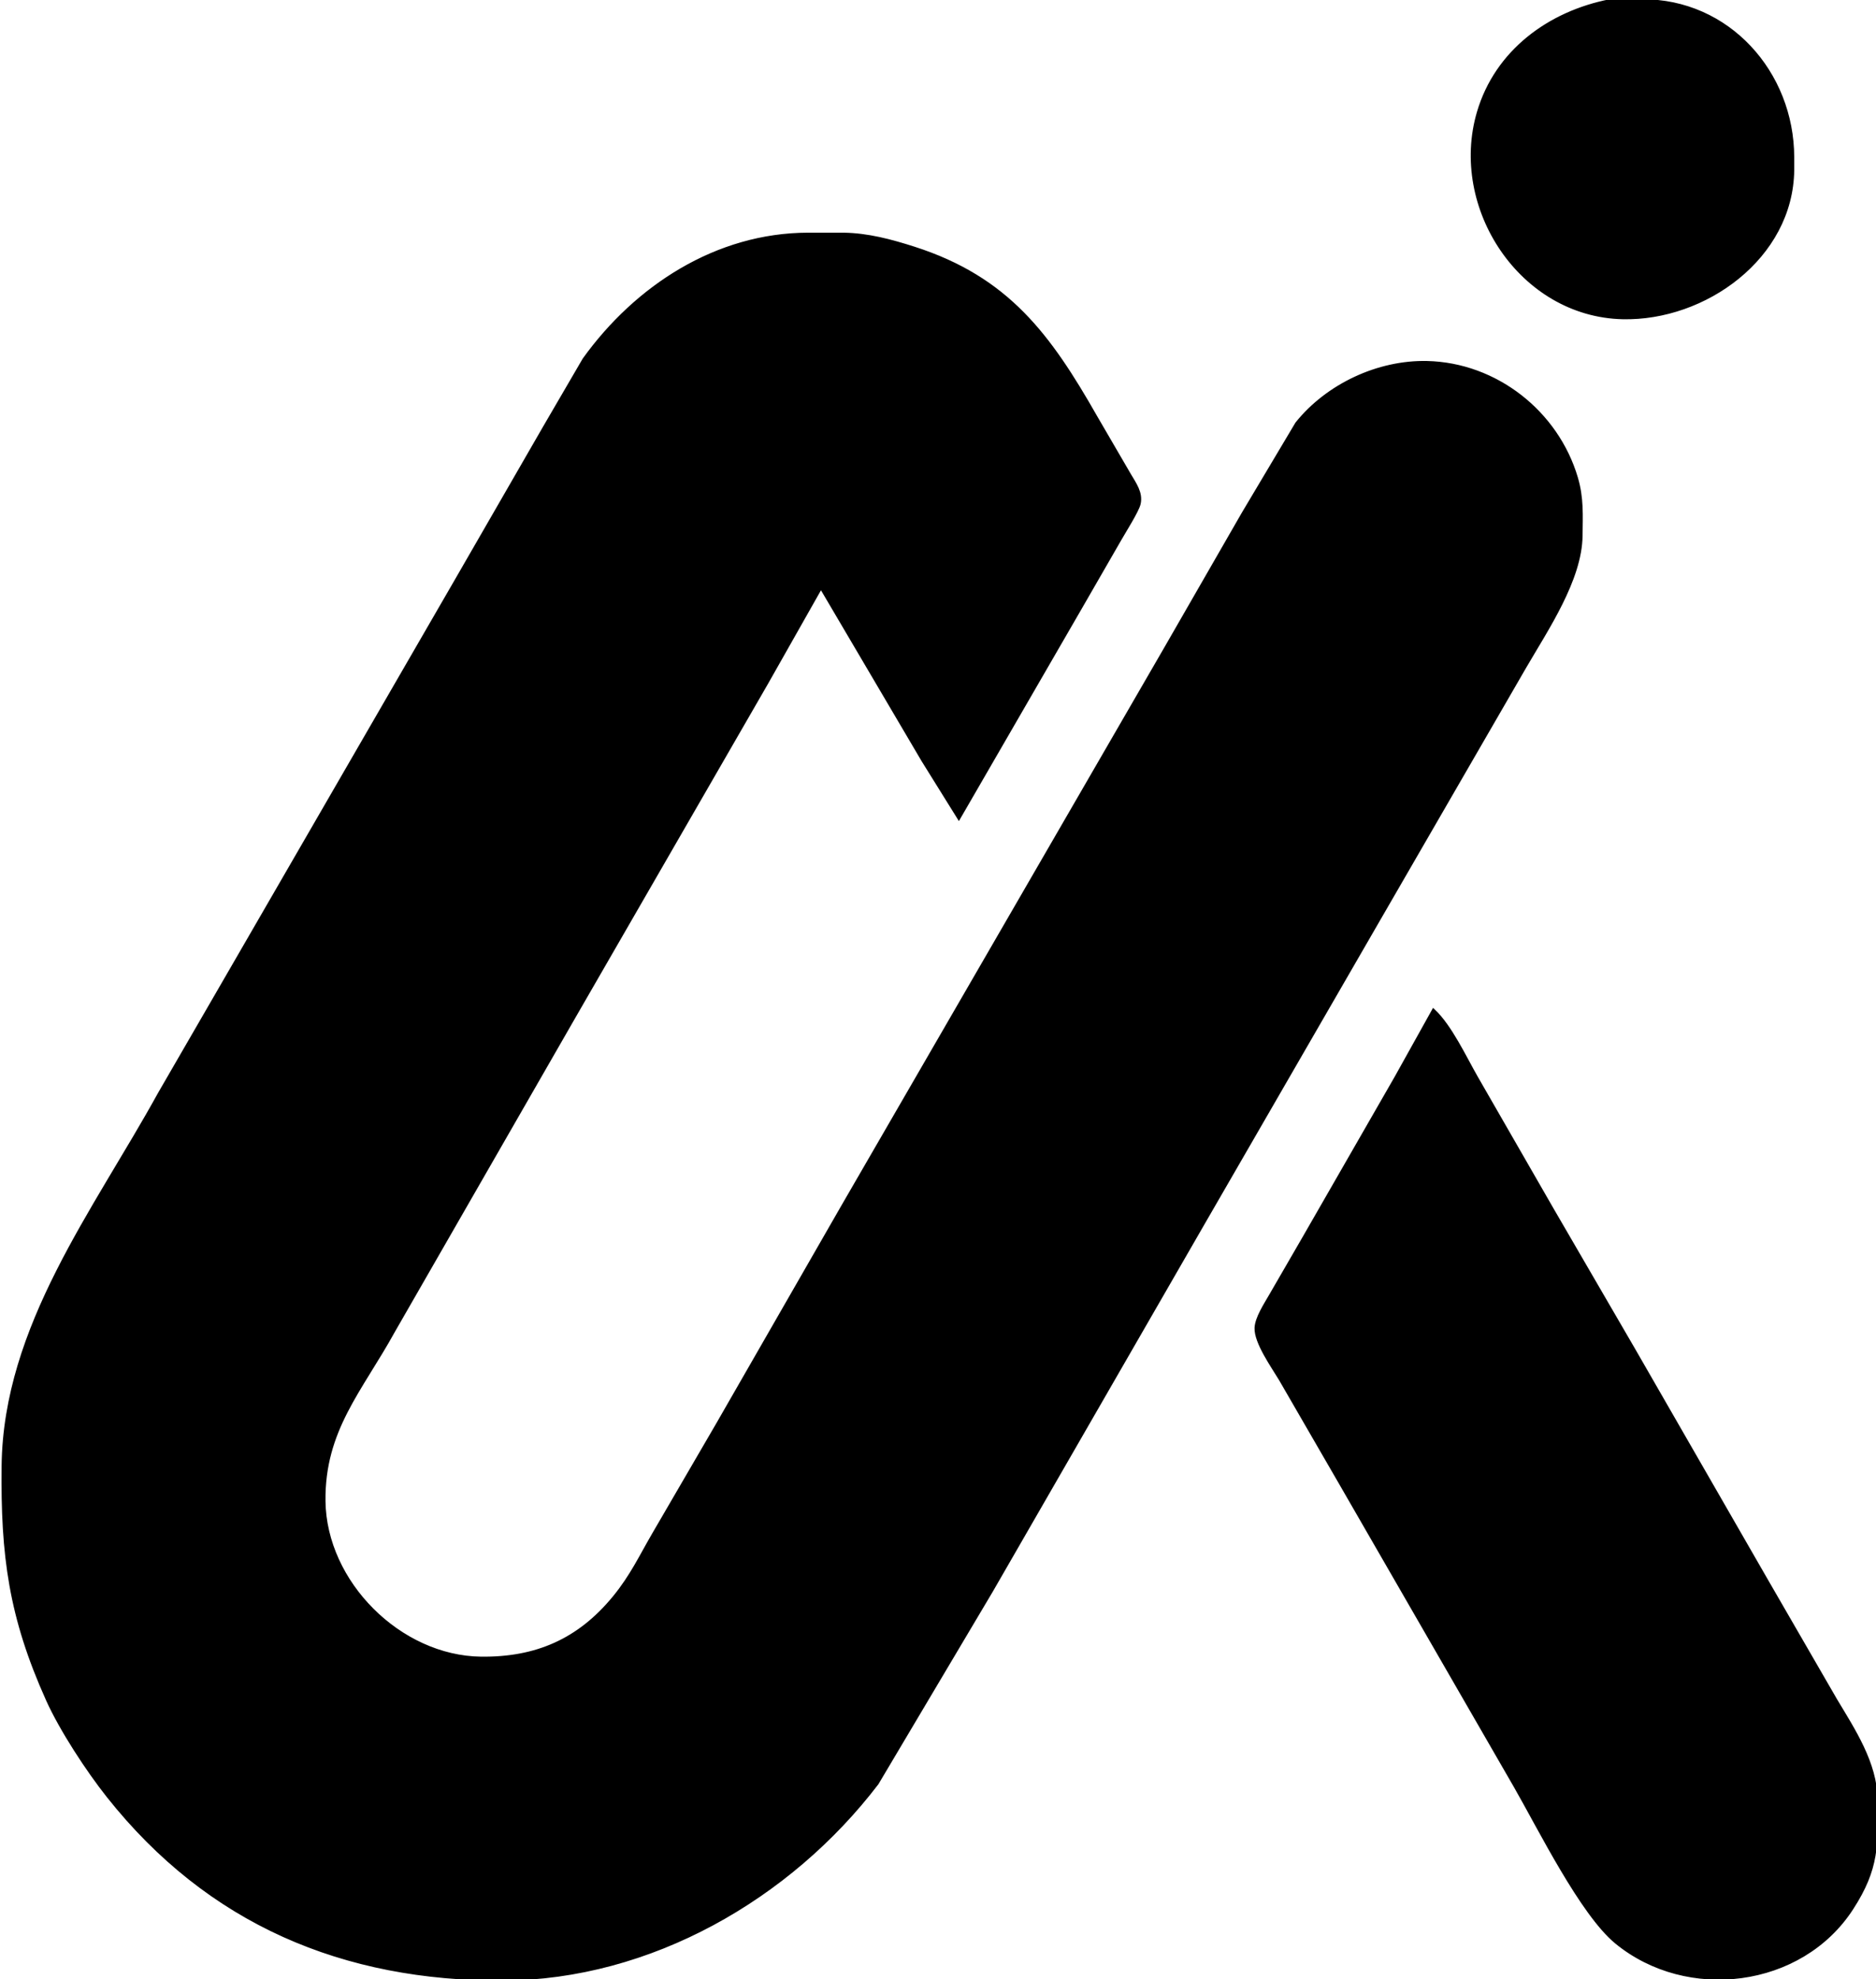
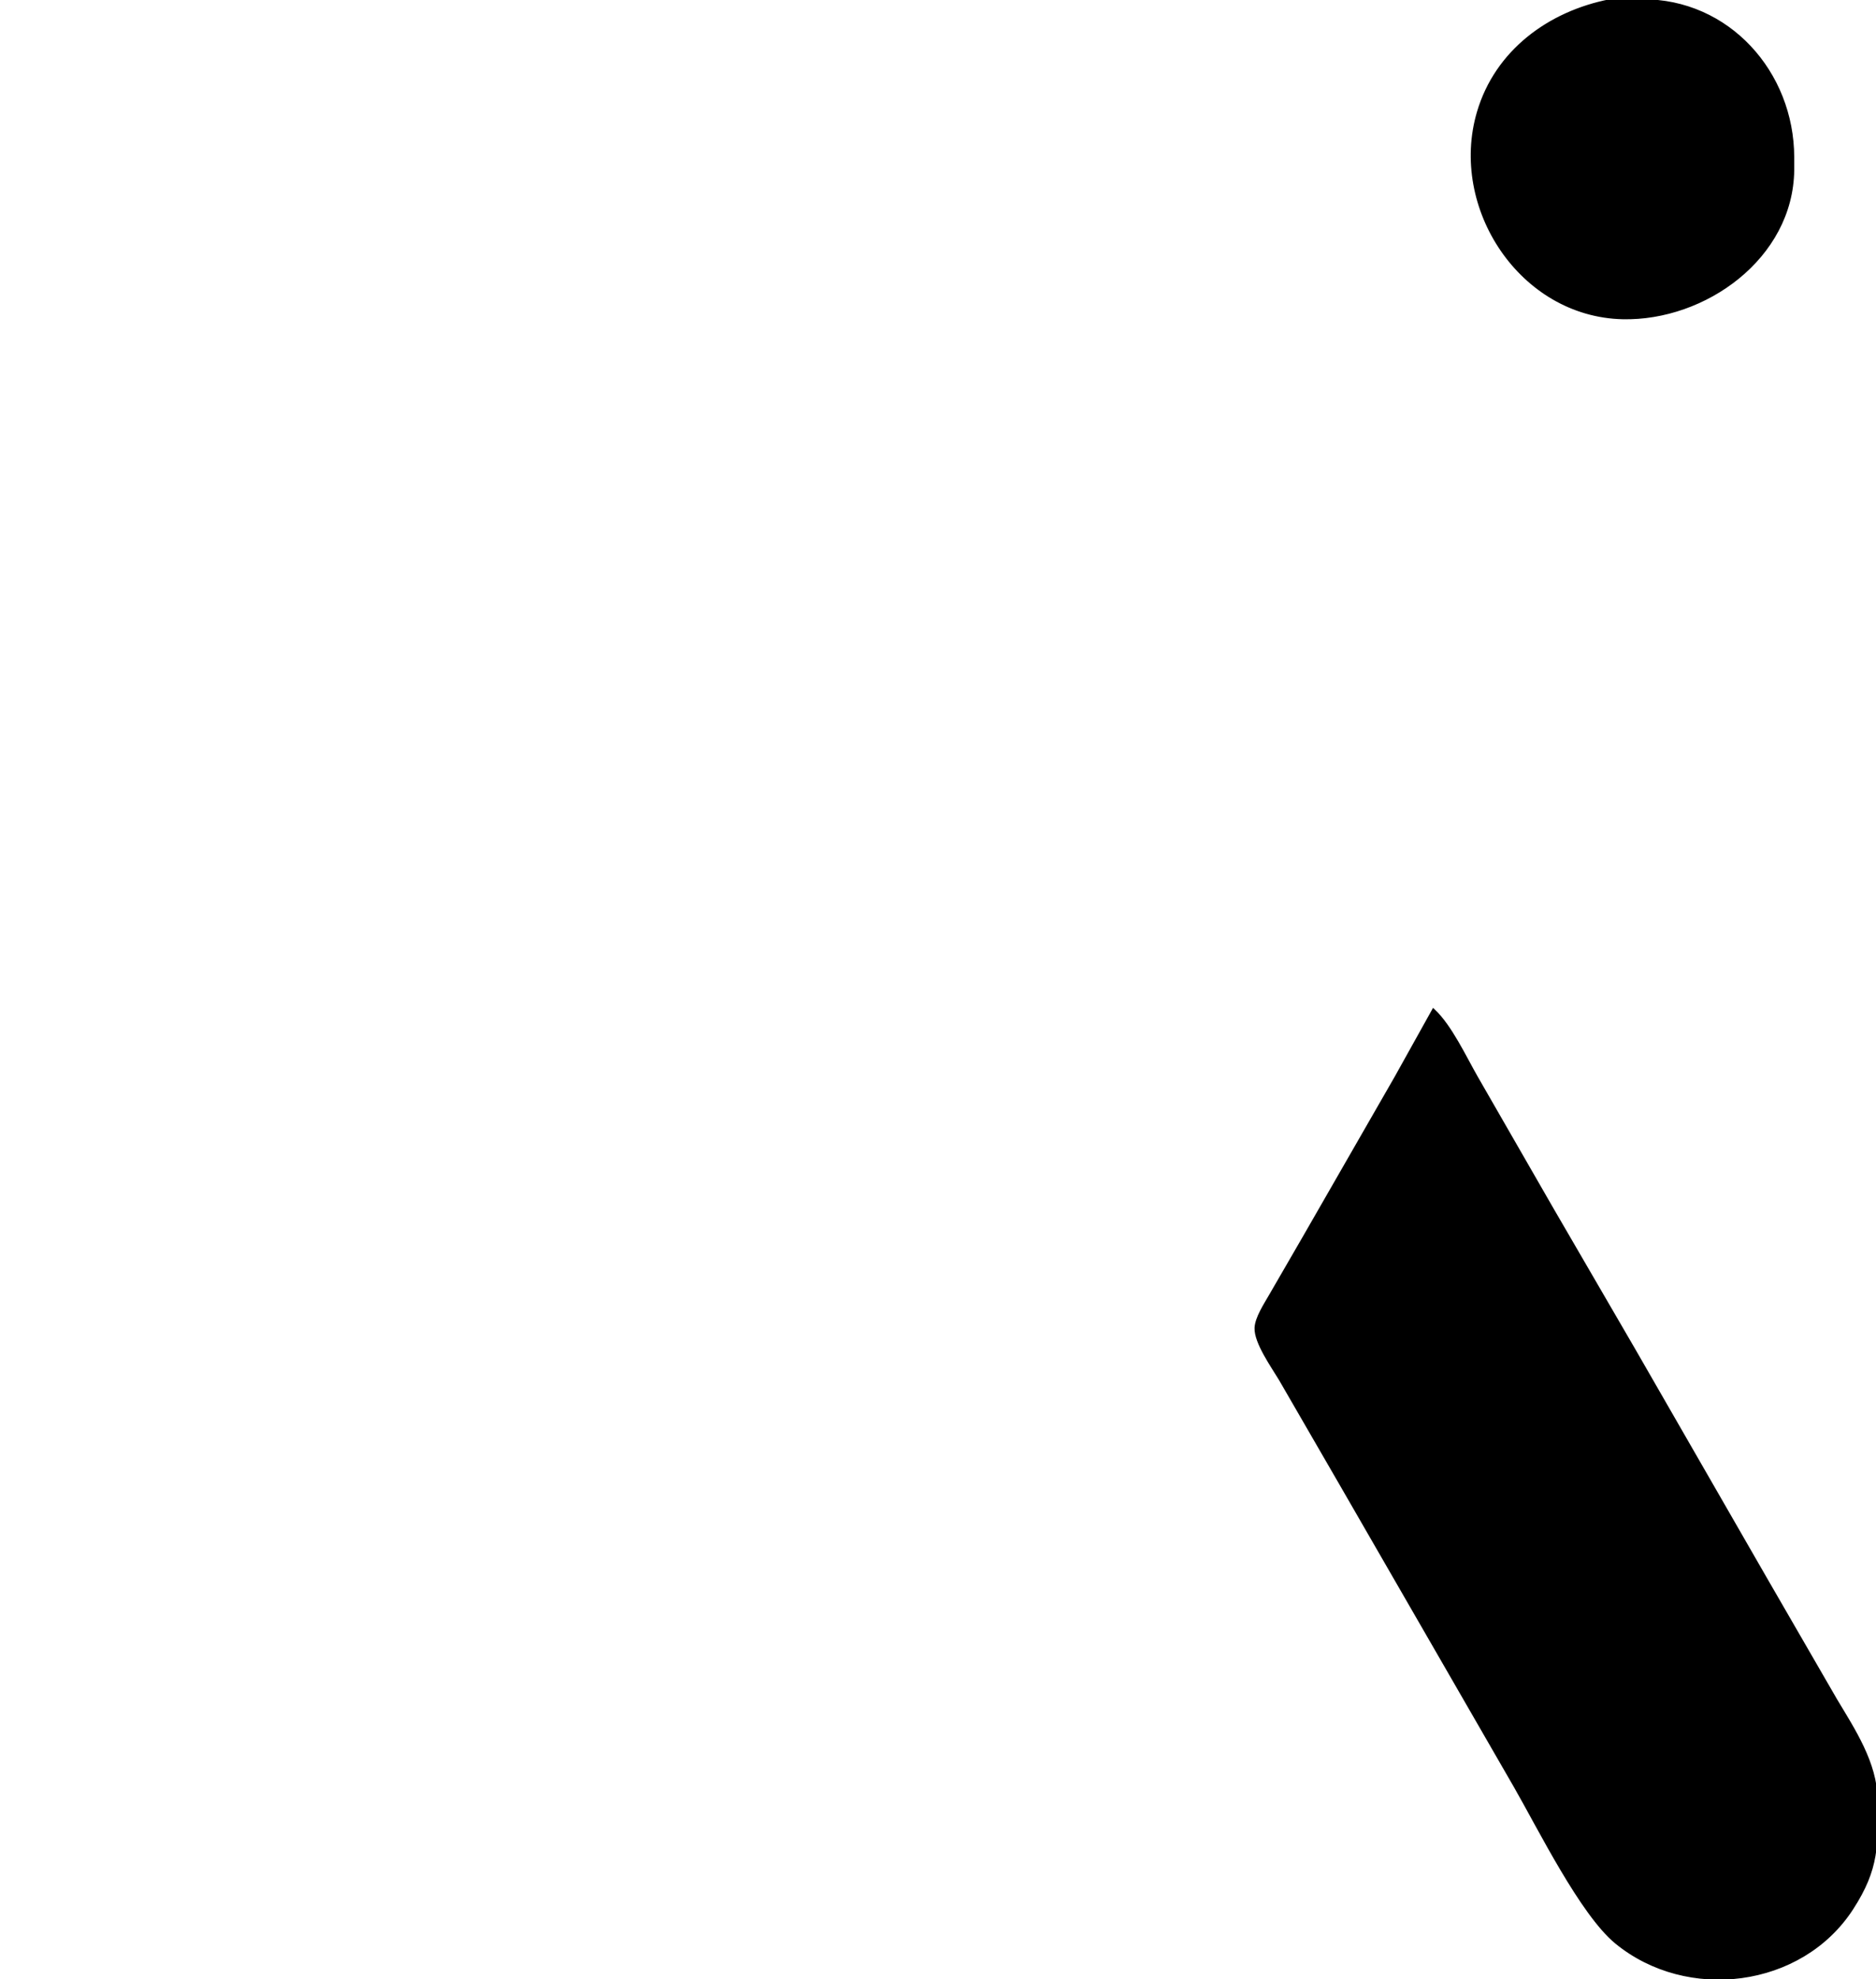
<svg xmlns="http://www.w3.org/2000/svg" width="1.95in" height="2.057in" viewBox="0 0 585 617">
-   <path id="Selection" fill="black" stroke="black" stroke-width="1" d="M 502.00,0.22            C 502.00,0.22 512.00,0.22 512.00,0.22              538.91,0.04 558.96,22.64 559.00,49.00              559.00,49.00 559.00,53.00 559.00,53.00              558.68,80.18 531.59,99.57 506.00,98.99              474.34,98.27 452.32,64.68 461.04,35.00              466.63,15.99 483.09,3.93 502.00,0.22 Z            M 540.00,10.00            C 540.00,10.00 539.00,10.00 539.00,10.00              539.00,10.00 540.00,11.00 540.00,11.00              540.00,11.00 540.00,10.00 540.00,10.00 Z            M 256.00,183.00            C 256.00,183.00 239.01,213.00 239.01,213.00              239.01,213.00 224.01,239.00 224.01,239.00              224.01,239.00 179.01,317.00 179.01,317.00              179.01,317.00 122.69,415.00 122.69,415.00              112.53,433.46 100.74,445.78 101.00,468.00              101.30,493.34 124.63,516.70 150.00,517.00              167.16,517.20 180.50,511.46 191.54,498.00              197.01,491.32 199.78,485.24 204.01,478.00              204.01,478.00 223.80,444.00 223.80,444.00              223.80,444.00 262.86,376.00 262.86,376.00              262.86,376.00 363.55,202.00 363.55,202.00              363.55,202.00 387.71,160.00 387.71,160.00              387.71,160.00 404.38,132.00 404.38,132.00              413.92,120.09 429.74,112.67 445.00,113.01              466.46,113.50 485.51,128.48 491.56,149.00              493.39,155.21 493.07,160.61 493.00,167.00              492.83,180.72 482.28,196.19 475.42,208.00              475.42,208.00 430.31,286.00 430.31,286.00              430.31,286.00 375.42,381.00 375.42,381.00              375.42,381.00 309.14,496.00 309.14,496.00              309.14,496.00 273.50,556.00 273.50,556.00              246.19,591.77 202.71,616.78 157.00,617.00              107.21,617.23 65.14,599.62 33.72,560.00              27.33,551.95 19.07,539.33 14.86,530.00              3.20,504.09 0.68,484.97 1.00,457.00              1.51,413.51 29.66,377.40 49.70,341.00              49.70,341.00 74.58,298.00 74.58,298.00              74.58,298.00 142.40,180.72 142.40,180.72              142.40,180.72 169.91,133.00 169.91,133.00              169.91,133.00 182.15,112.00 182.15,112.00              198.41,89.39 223.47,73.04 252.00,73.00              252.00,73.00 263.00,73.00 263.00,73.00              270.56,73.09 277.84,75.05 285.00,77.34              314.23,86.72 327.21,104.53 341.72,130.00              341.72,130.00 352.20,148.00 352.20,148.00              353.84,150.79 355.95,153.60 355.20,157.00              354.71,159.20 350.64,165.61 349.28,168.00              349.28,168.00 336.60,190.00 336.60,190.00              336.60,190.00 299.00,255.00 299.00,255.00              299.00,255.00 287.80,237.00 287.80,237.00              287.80,237.00 256.00,183.00 256.00,183.00 Z            M 447.00,315.00            C 452.29,319.94 456.74,329.57 460.43,336.00              460.43,336.00 484.01,377.00 484.01,377.00              484.01,377.00 509.58,421.00 509.58,421.00              509.58,421.00 551.01,493.00 551.01,493.00              551.01,493.00 572.40,530.00 572.40,530.00              578.03,539.39 584.86,549.71 585.00,561.00              585.17,575.14 585.59,582.43 577.45,595.00              561.64,619.42 526.08,623.69 504.00,605.54              493.21,596.66 480.12,570.15 472.57,557.00              472.57,557.00 417.78,462.00 417.78,462.00              417.78,462.00 399.27,430.00 399.27,430.00              396.90,426.04 391.53,418.53 391.71,414.00              391.85,410.85 394.58,406.75 396.15,404.00              396.15,404.00 406.57,386.00 406.57,386.00              406.57,386.00 435.30,336.00 435.30,336.00              435.30,336.00 447.00,315.00 447.00,315.00 Z" />
+   <path id="Selection" fill="black" stroke="black" stroke-width="1" d="M 502.00,0.22            C 502.00,0.22 512.00,0.22 512.00,0.22              538.91,0.04 558.96,22.64 559.00,49.00              559.00,49.00 559.00,53.00 559.00,53.00              558.68,80.18 531.59,99.57 506.00,98.99              474.34,98.27 452.32,64.68 461.04,35.00              466.63,15.99 483.09,3.93 502.00,0.22 Z            M 540.00,10.00            C 540.00,10.00 539.00,10.00 539.00,10.00              539.00,10.00 540.00,11.00 540.00,11.00              540.00,11.00 540.00,10.00 540.00,10.00 Z            M 256.00,183.00            Z            M 447.00,315.00            C 452.29,319.94 456.74,329.57 460.43,336.00              460.43,336.00 484.01,377.00 484.01,377.00              484.01,377.00 509.58,421.00 509.58,421.00              509.58,421.00 551.01,493.00 551.01,493.00              551.01,493.00 572.40,530.00 572.40,530.00              578.03,539.39 584.86,549.71 585.00,561.00              585.17,575.14 585.59,582.43 577.45,595.00              561.64,619.42 526.08,623.69 504.00,605.54              493.21,596.66 480.12,570.15 472.57,557.00              472.57,557.00 417.78,462.00 417.78,462.00              417.78,462.00 399.27,430.00 399.27,430.00              396.90,426.04 391.53,418.53 391.71,414.00              391.85,410.85 394.58,406.75 396.15,404.00              396.15,404.00 406.57,386.00 406.57,386.00              406.57,386.00 435.30,336.00 435.30,336.00              435.30,336.00 447.00,315.00 447.00,315.00 Z" />
</svg>